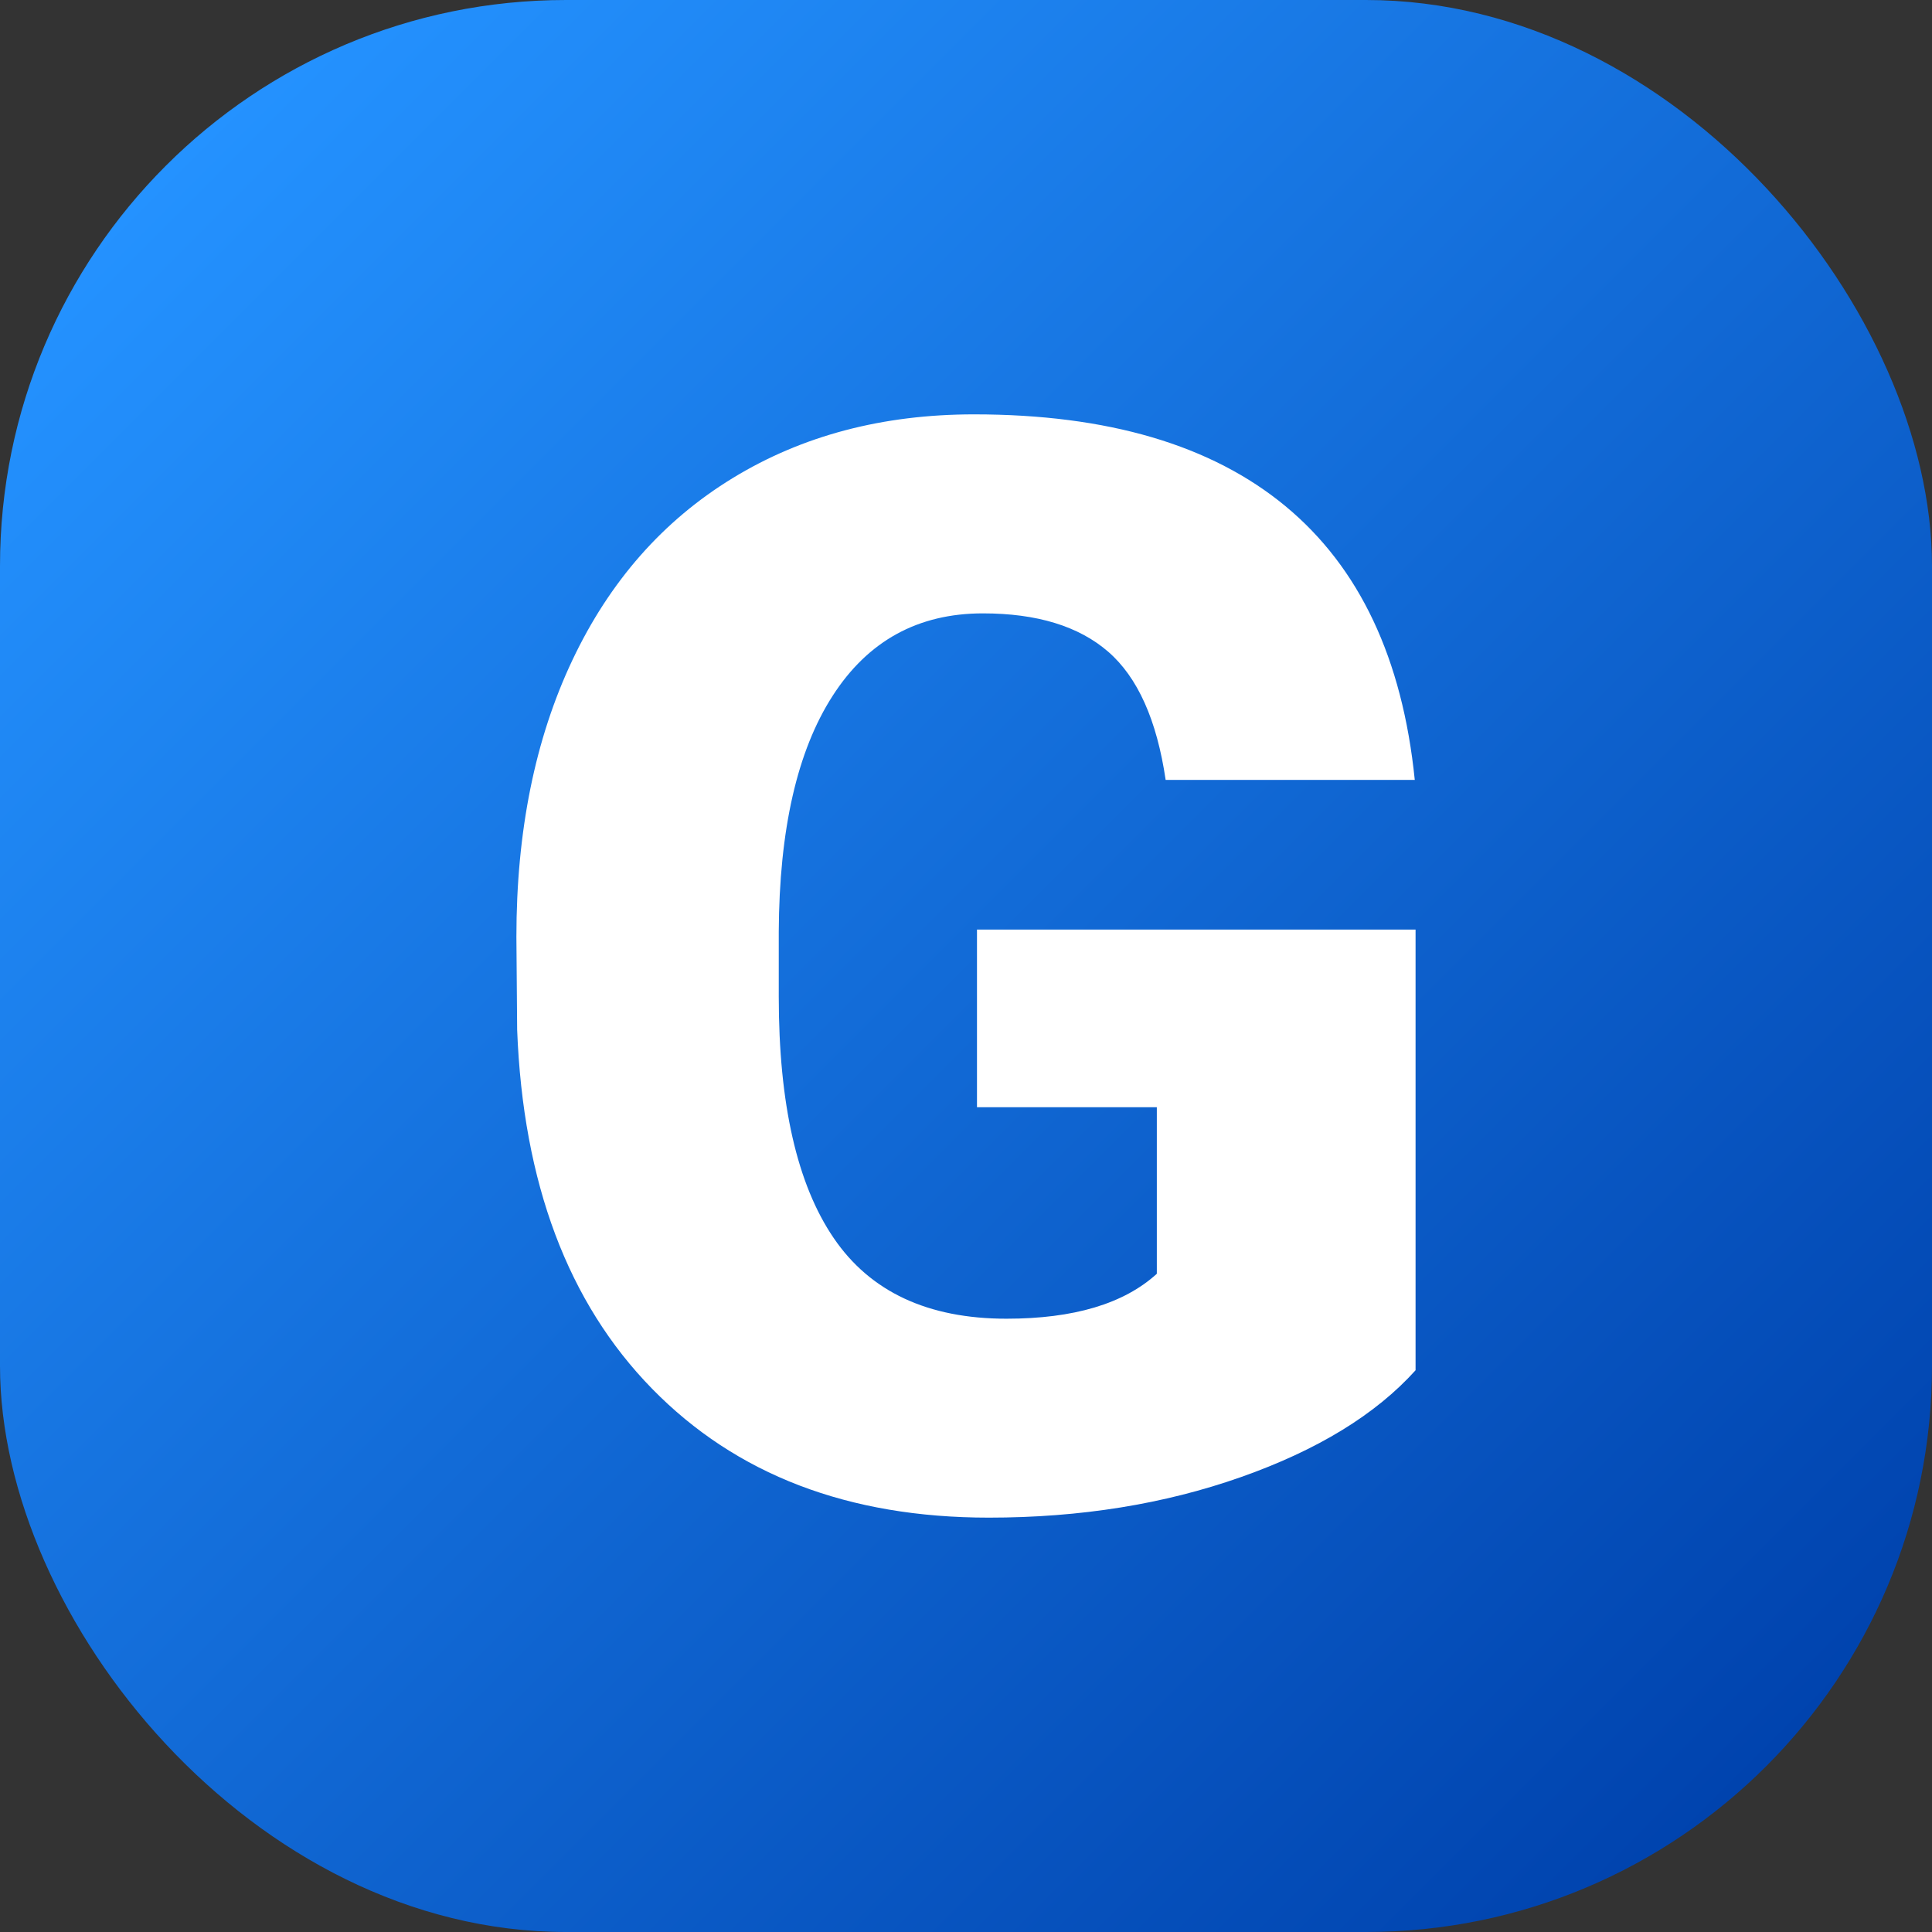
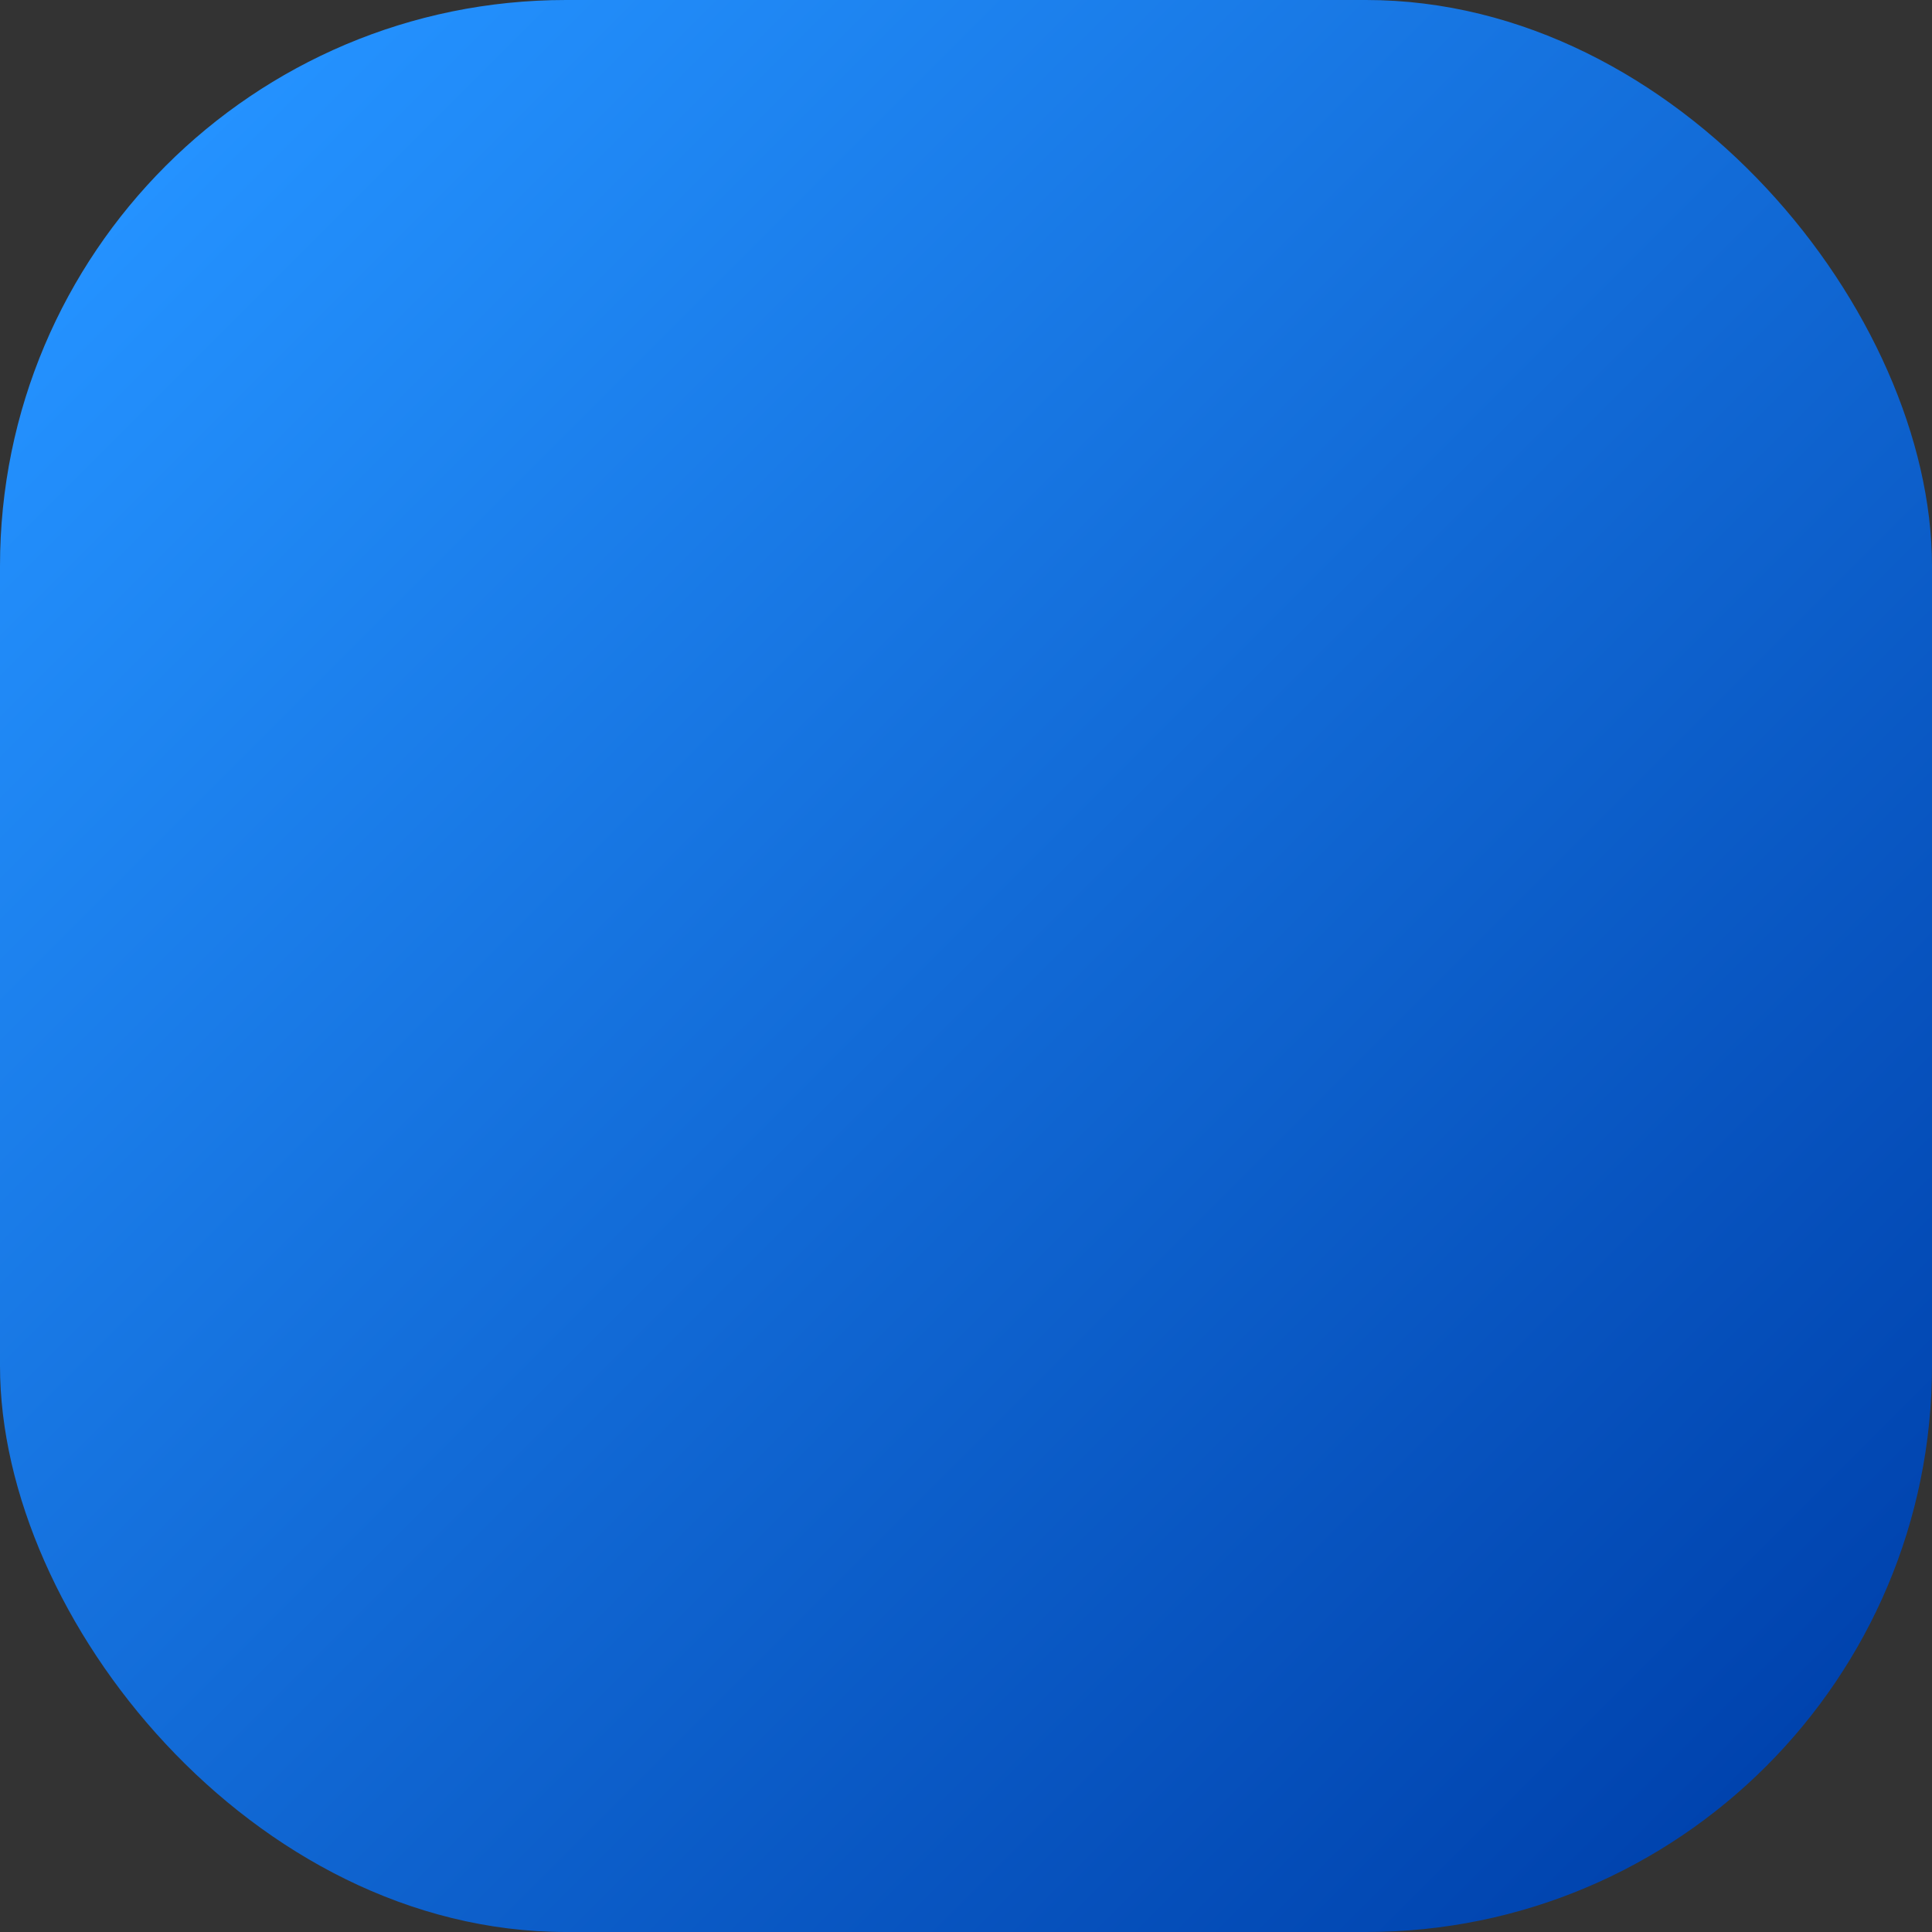
<svg xmlns="http://www.w3.org/2000/svg" id="Layer_2" height="512" viewBox="0 0 512 512" width="512" data-name="Layer 2">
  <rect x="0" y="0" width="512" height="512" fill="#333333" stroke="none" />
  <linearGradient id="linear-gradient" gradientUnits="userSpaceOnUse" x1="43.93" x2="468.07" y1="43.93" y2="468.07">
    <stop offset="0" stop-color="#2492ff" />
    <stop offset="1" stop-color="#0043ae" />
  </linearGradient>
  <g id="Icon">
    <g id="_07" data-name="07">
      <rect id="Background" fill="url(#linear-gradient)" height="512" rx="150" width="512" />
-       <path d="m375.14 246.33v116.8c-10.55 11.72-25.98 21.16-46.29 28.32s-42.58 10.74-66.8 10.74c-37.24 0-66.99-11.39-89.26-34.18-22.27-22.78-34.18-54.49-35.74-95.12l-.2-24.61c0-27.99 4.95-52.44 14.84-73.34s24.05-36.98 42.48-48.24c18.42-11.26 39.75-16.89 63.96-16.89 35.42 0 62.92 8.11 82.52 24.32s31.02 40.4 34.28 72.56h-66.02c-2.34-15.88-7.42-27.21-15.23-33.98s-18.88-10.16-33.2-10.16c-17.19 0-30.47 7.29-39.84 21.88-9.38 14.58-14.13 35.42-14.26 62.5v17.19c0 28.39 4.85 49.71 14.55 63.96 9.7 14.26 24.97 21.39 45.8 21.39 17.84 0 31.12-3.97 39.84-11.91v-44.14h-47.66v-47.07h116.21z" fill="#fff" />
    </g>
  </g>
</svg>